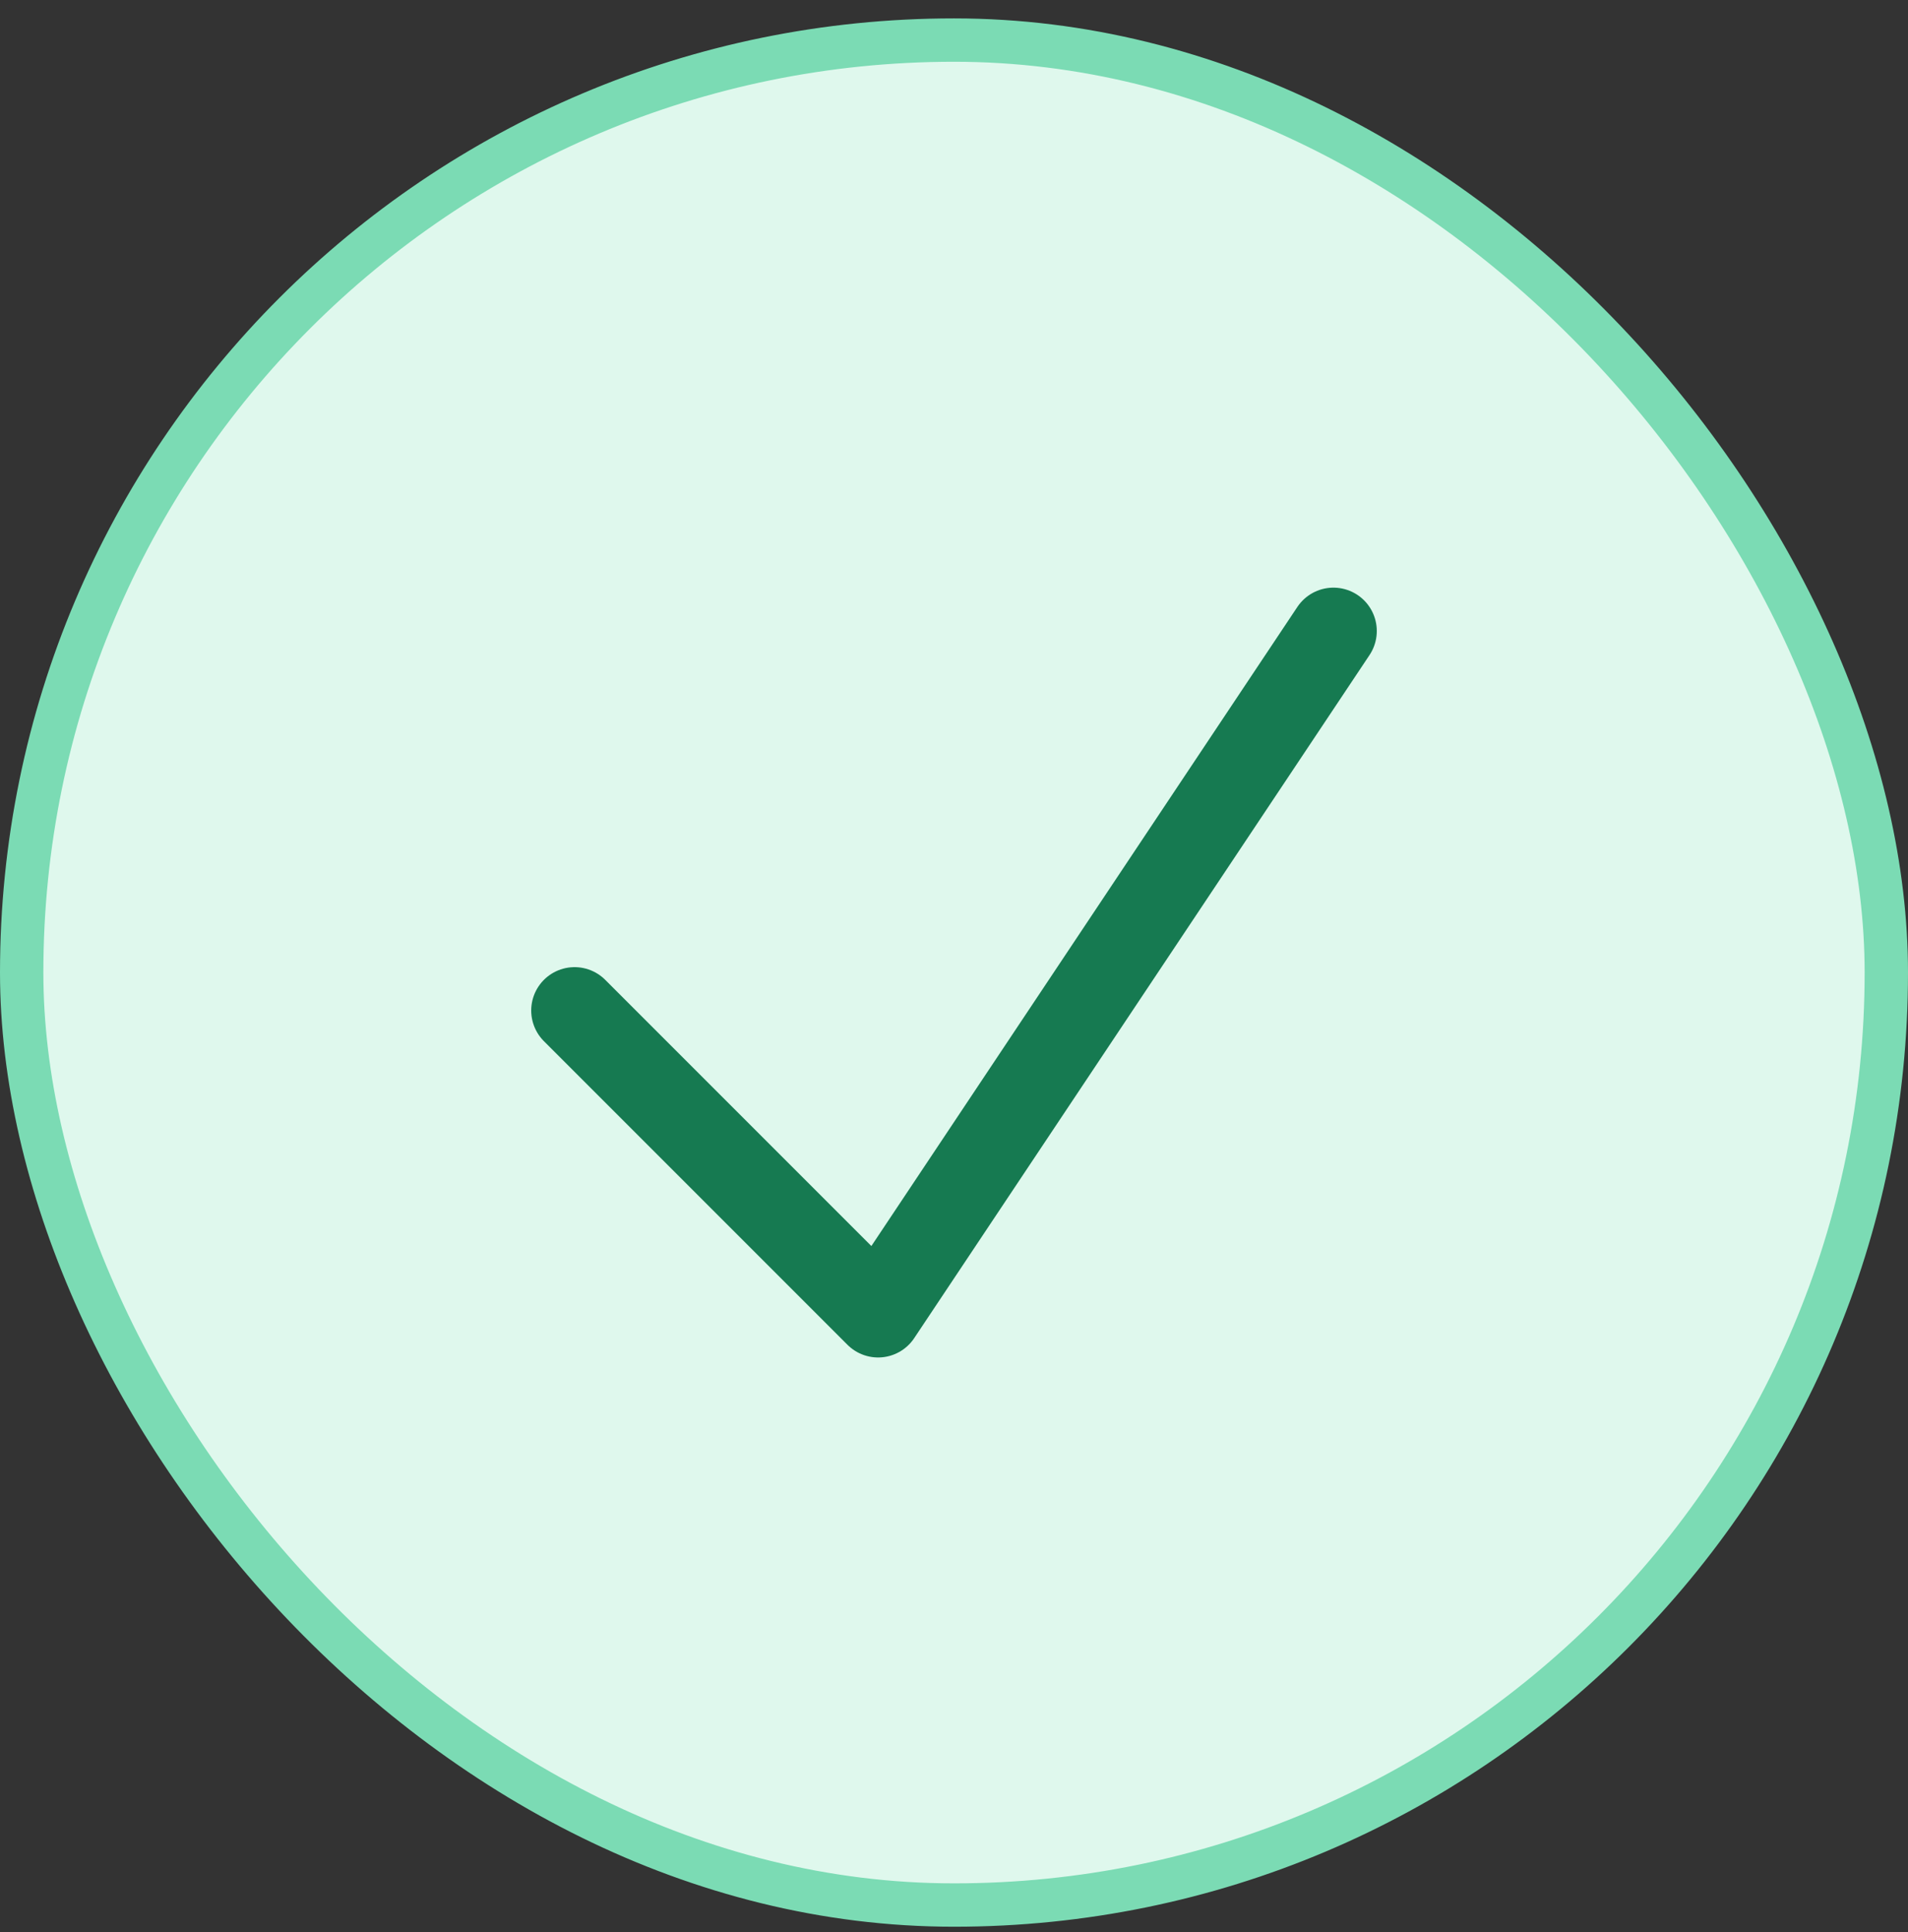
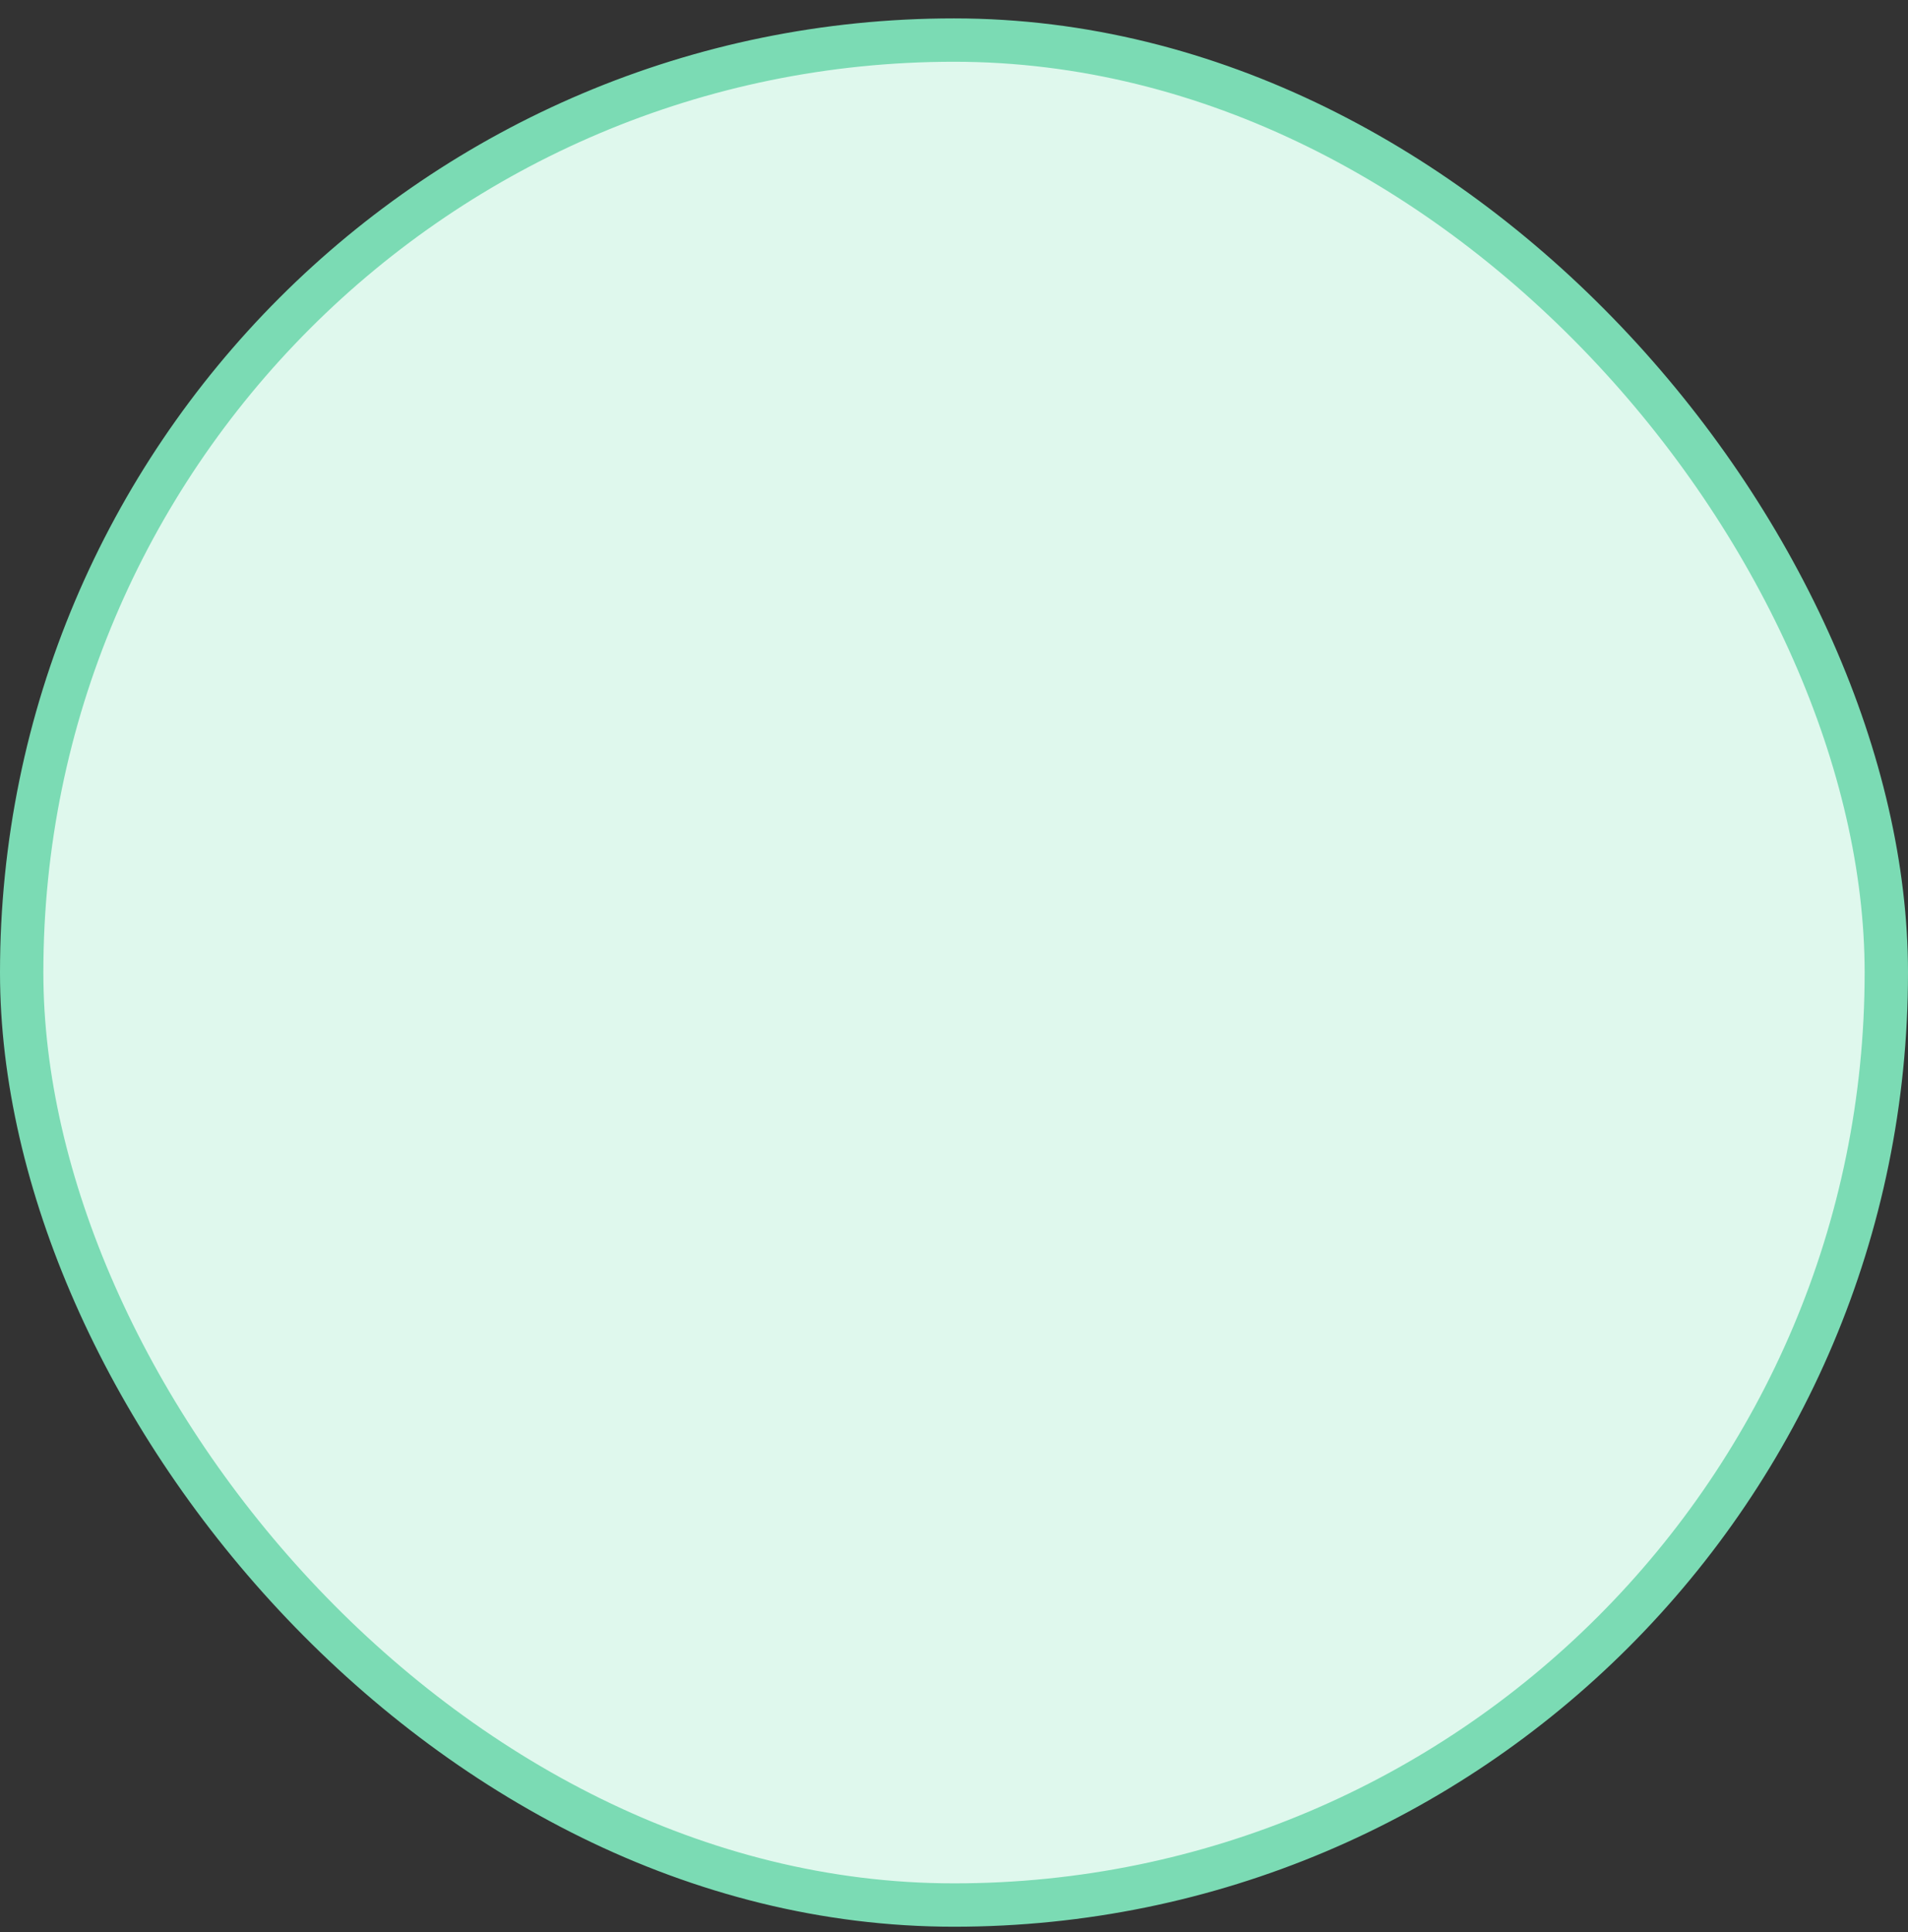
<svg xmlns="http://www.w3.org/2000/svg" width="80" height="81" viewBox="0 0 80 81" fill="none">
  <rect x="0" y="0" width="80" height="81" fill="#333333" stroke="none" />
  <rect x="0.909" y="1.68" width="78.182" height="78.182" rx="39.091" fill="#DFF8ED" />
  <rect x="0.909" y="1.68" width="78.182" height="78.182" rx="39.091" stroke="#7BDBB4" stroke-width="1.818" />
-   <path d="M24.091 42.362L36.818 55.089L55.909 26.453" stroke="#167A51" stroke-width="3.636" stroke-linecap="round" stroke-linejoin="round" />
</svg>